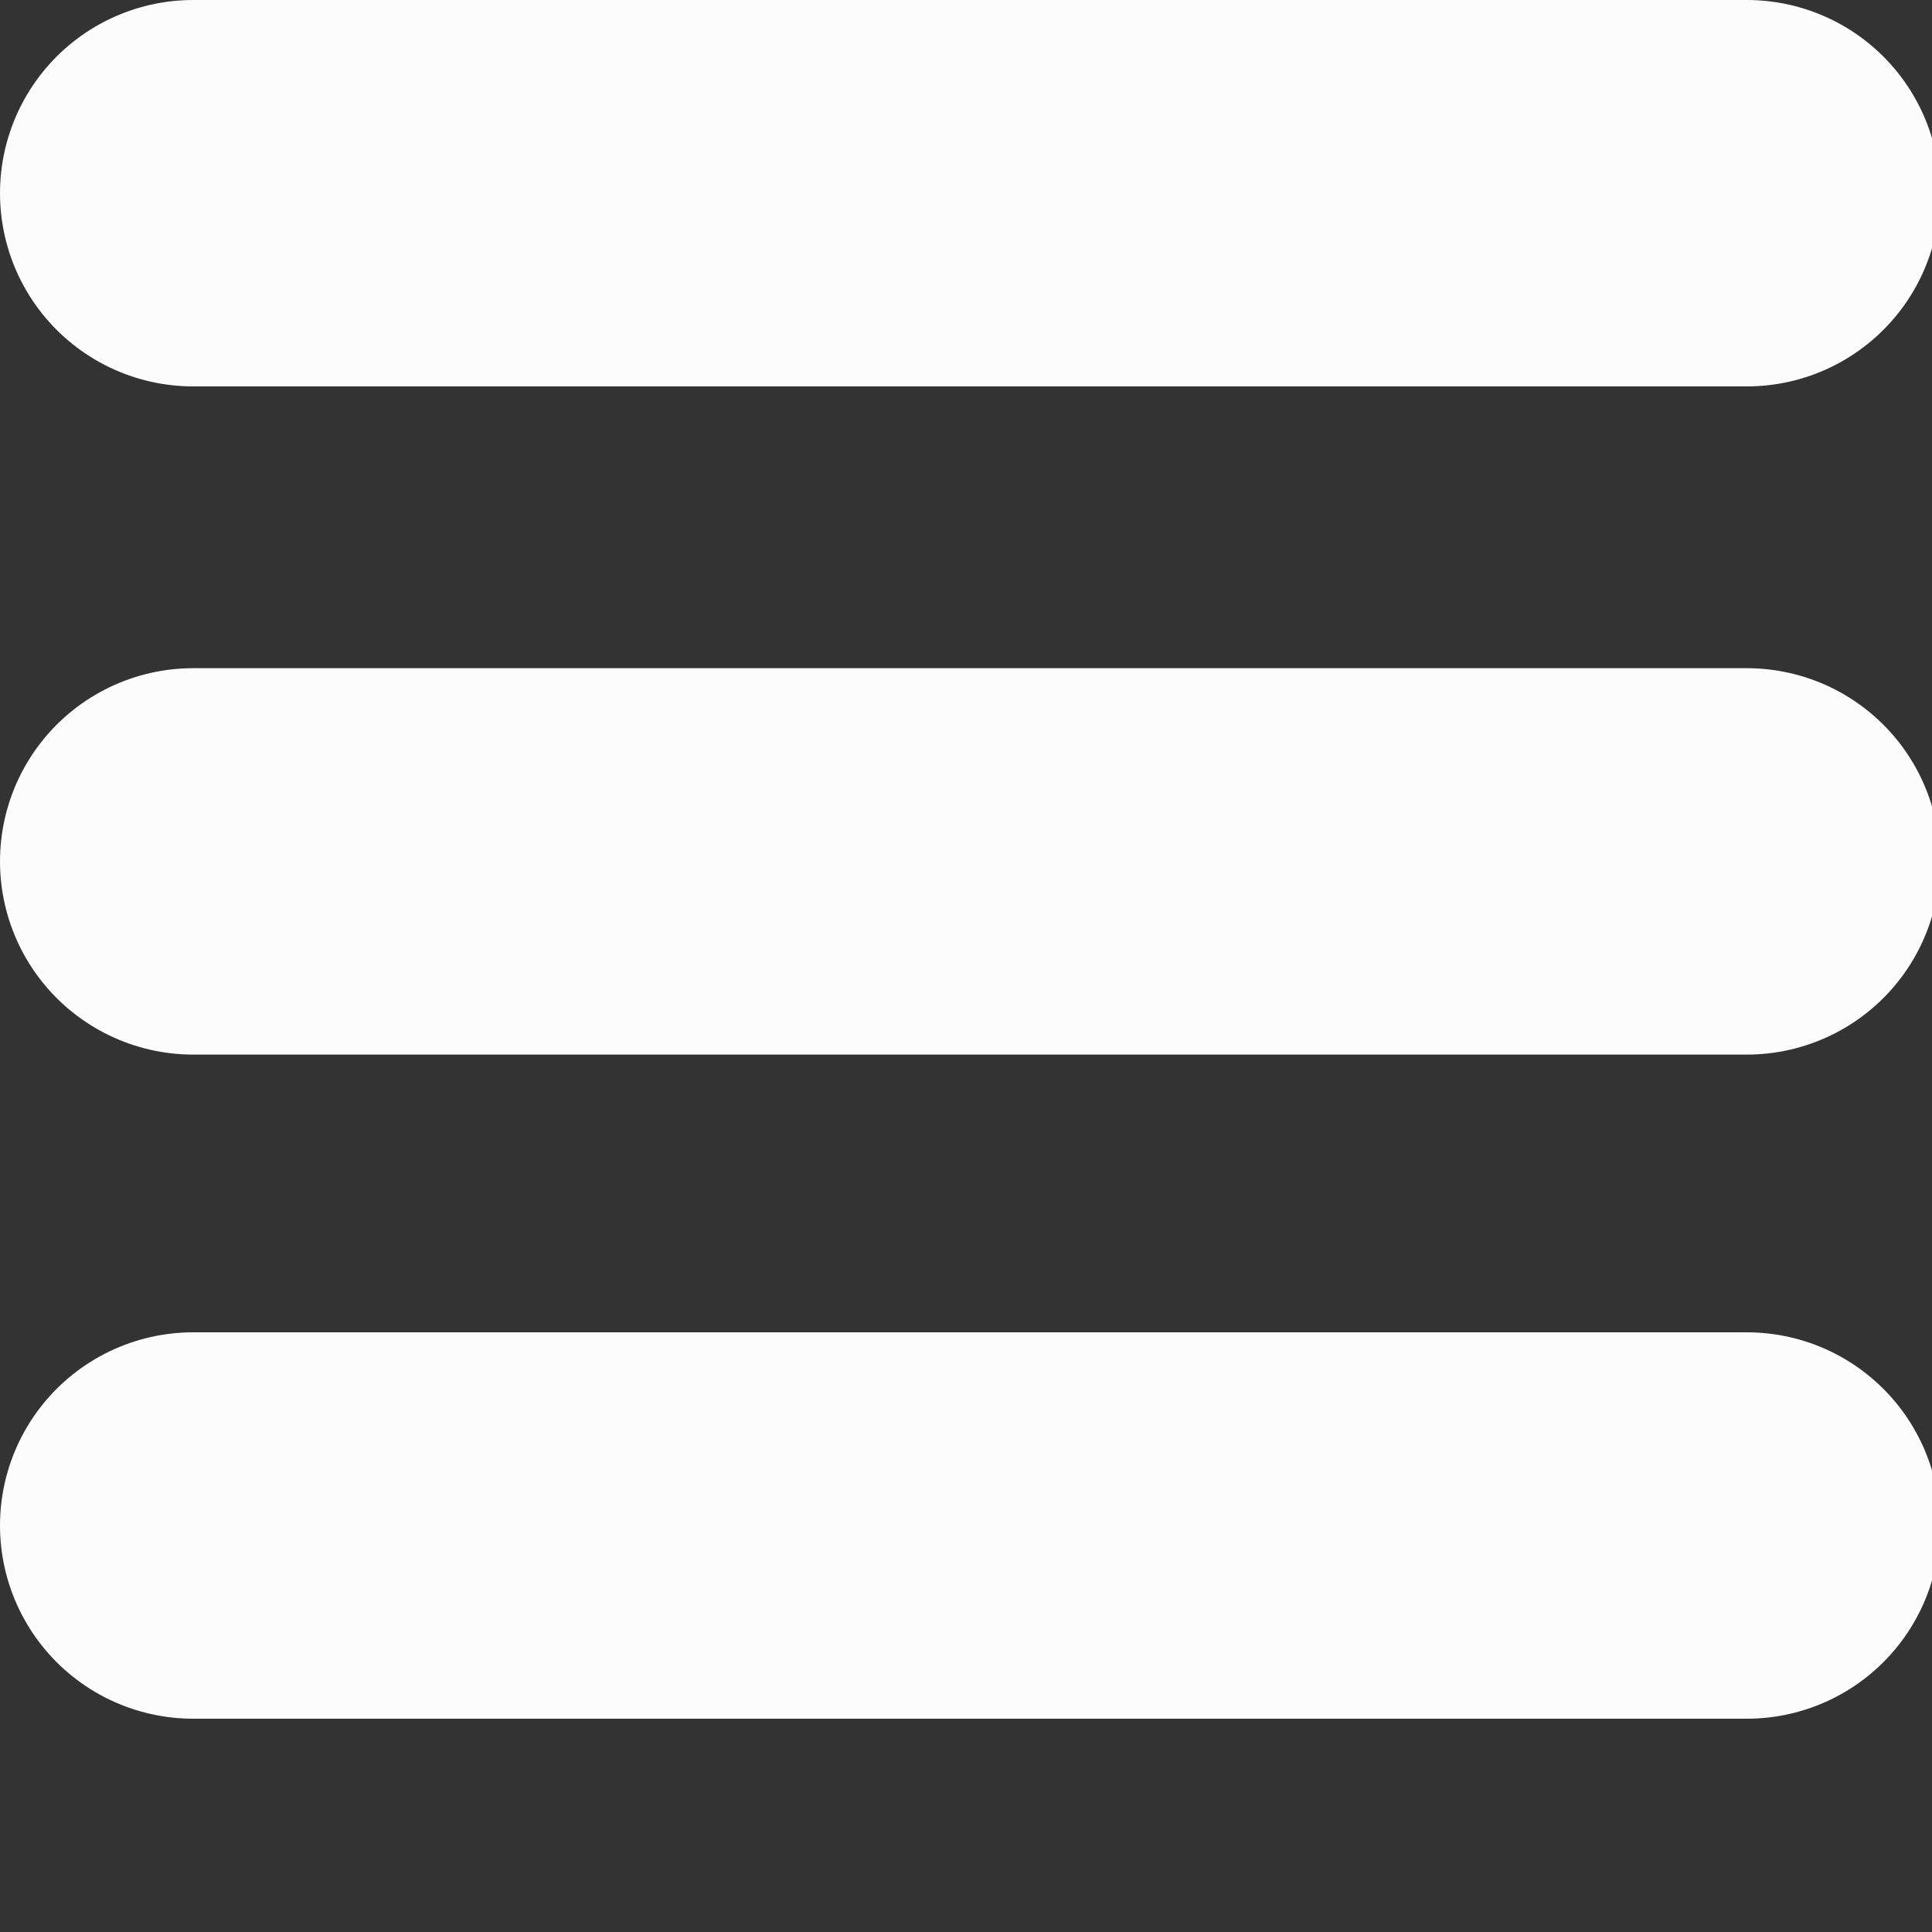
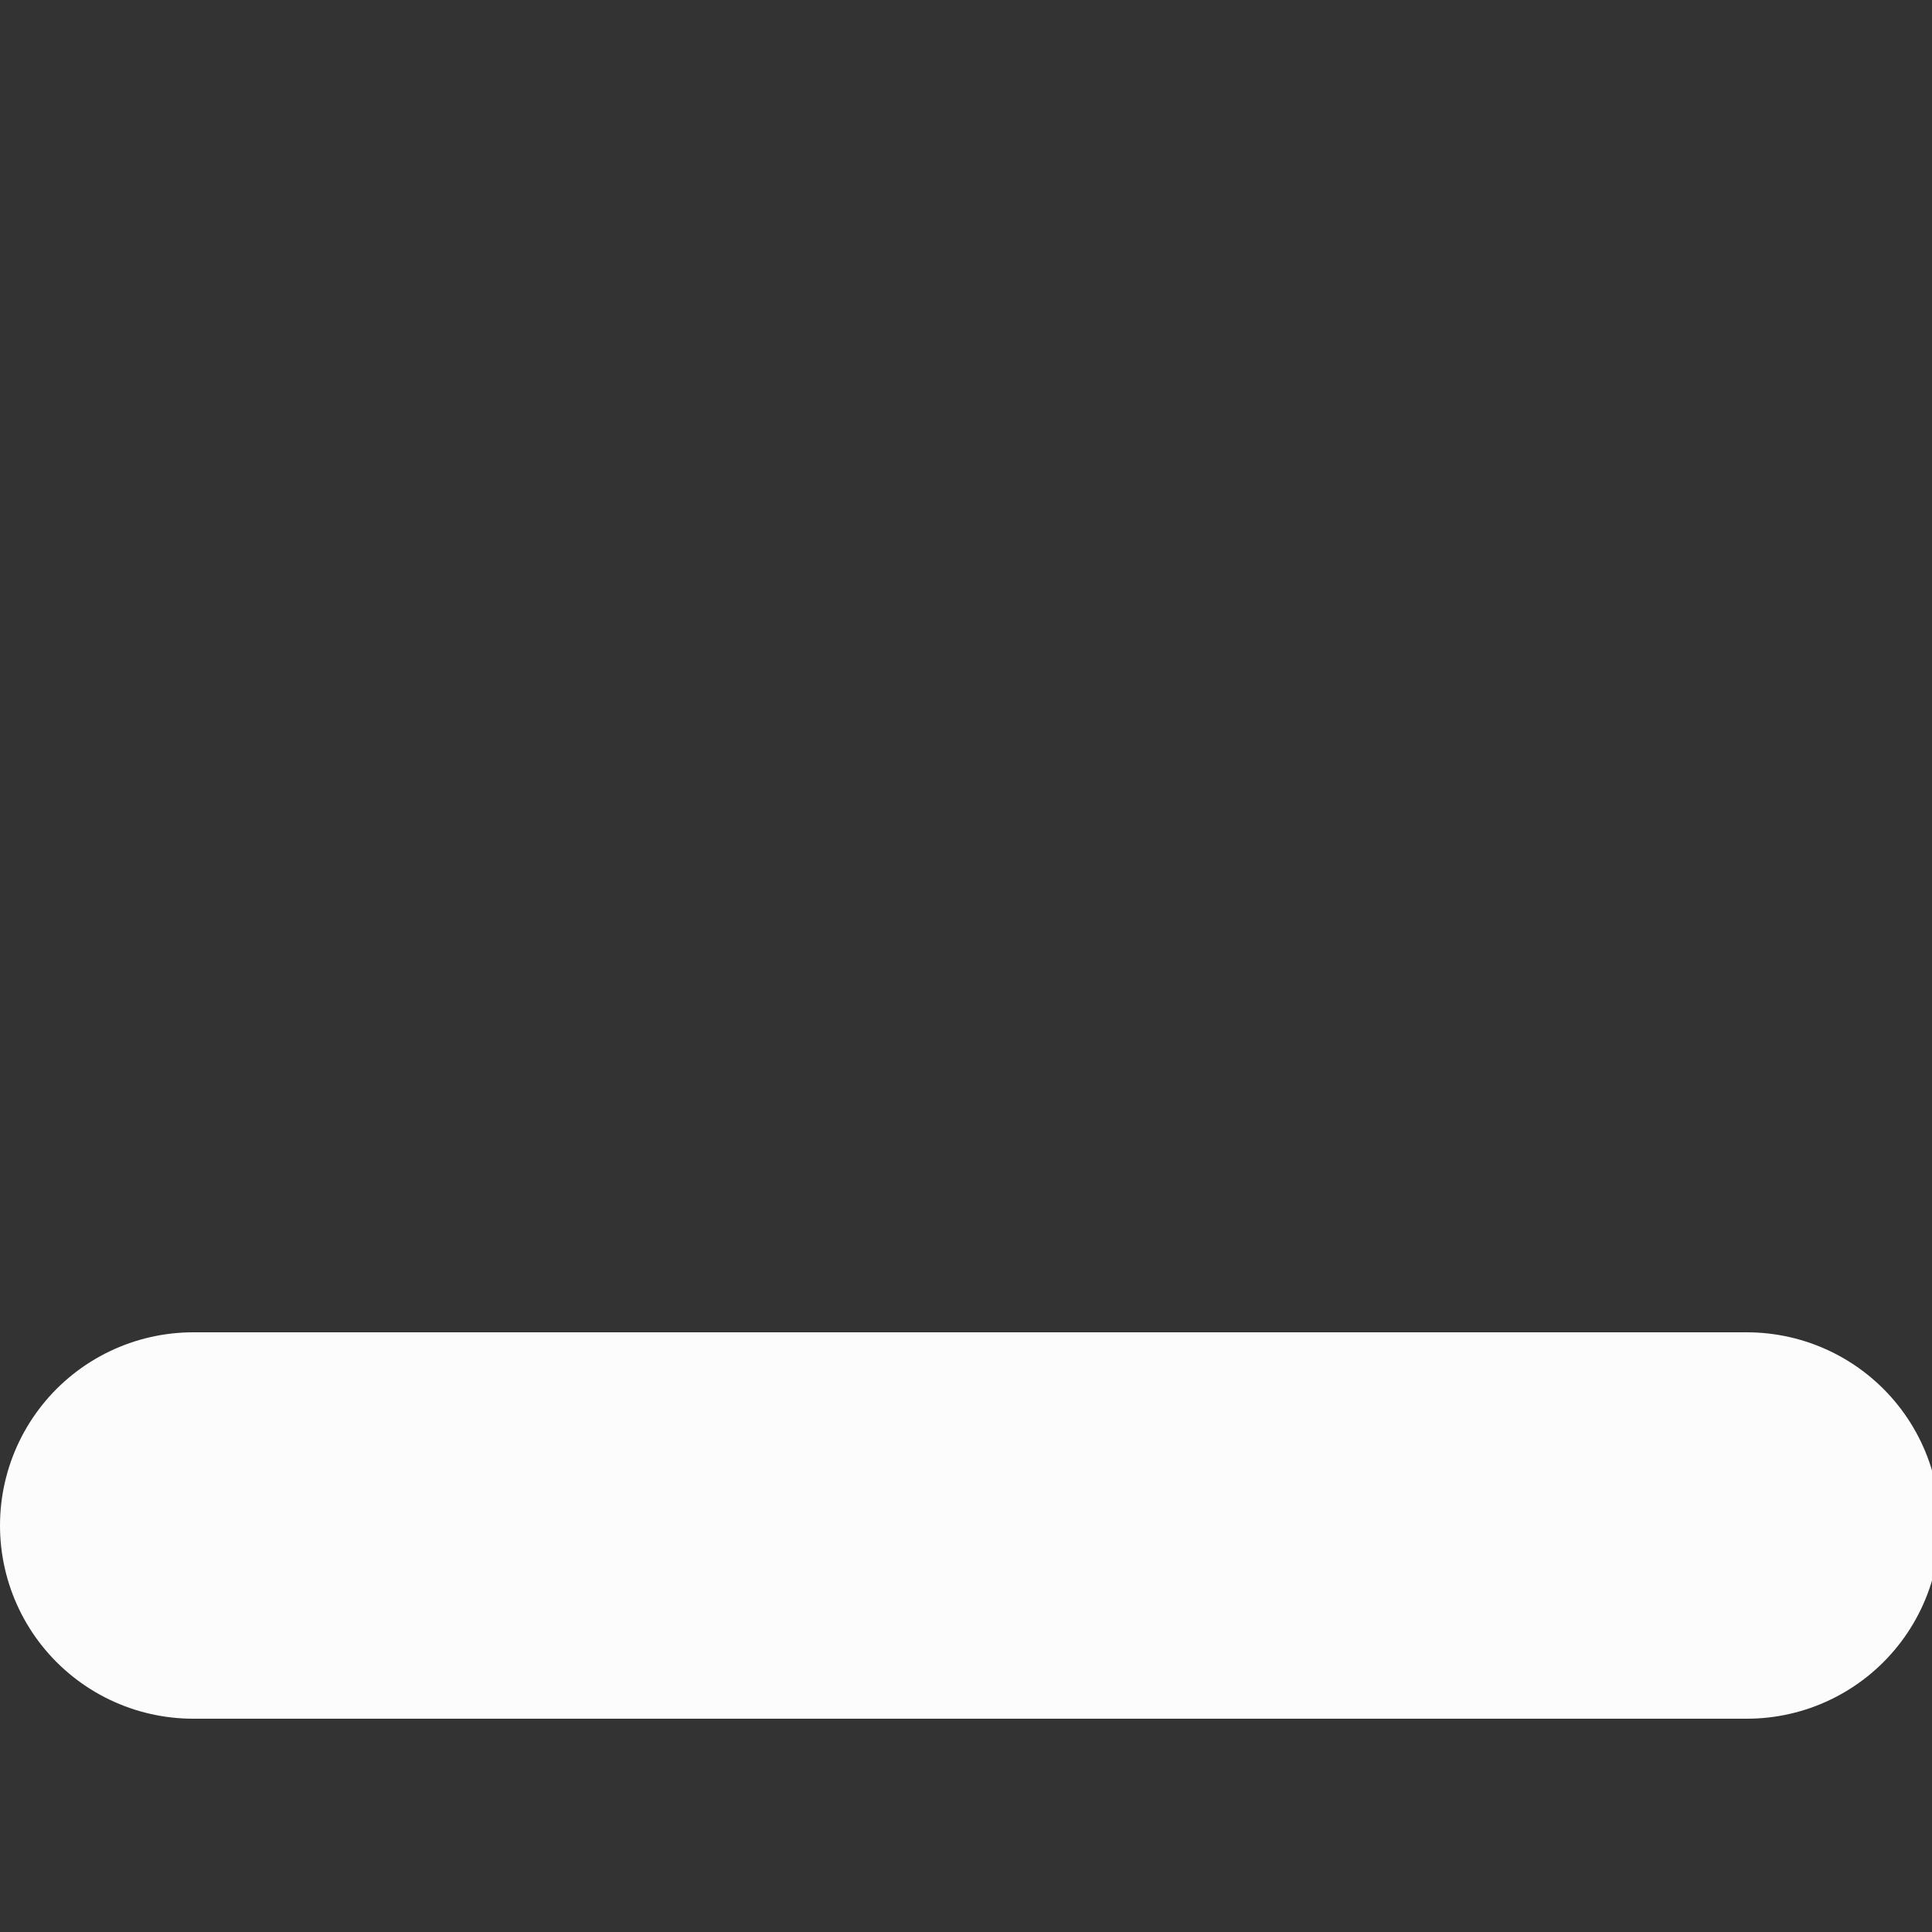
<svg xmlns="http://www.w3.org/2000/svg" version="1.1" x="0px" y="0px" width="20px" height="20px" viewBox="0 0 20 20" overflow="visible" enable-background="new 0 0 20 20" xml:space="preserve">
  <rect x="0" y="0" width="20" height="20" fill="#333333" stroke="none" />
  <defs>
</defs>
-   <line display="none" fill="none" stroke="#000000" stroke-width="3" stroke-linecap="round" stroke-linejoin="round" stroke-miterlimit="10" x1="1.583" y1="2.063" x2="17.583" y2="2.063" />
  <line display="none" fill="none" stroke="#000000" stroke-width="3" stroke-linecap="round" stroke-linejoin="round" stroke-miterlimit="10" x1="1.583" y1="8.063" x2="17.583" y2="8.063" />
  <line display="none" fill="none" stroke="#000000" stroke-width="3" stroke-linecap="round" stroke-linejoin="round" stroke-miterlimit="10" x1="1.583" y1="14.062" x2="17.583" y2="14.062" />
-   <line fill="none" stroke="#FCFCFC" stroke-width="4" stroke-linecap="round" stroke-linejoin="round" stroke-miterlimit="10" x1="2" y1="2" x2="18.083" y2="2" />
-   <line fill="none" stroke="#FCFCFC" stroke-width="4" stroke-linecap="round" stroke-linejoin="round" stroke-miterlimit="10" x1="2" y1="8.917" x2="18.083" y2="8.917" />
  <line fill="none" stroke="#FCFCFC" stroke-width="4" stroke-linecap="round" stroke-linejoin="round" stroke-miterlimit="10" x1="2" y1="15.792" x2="18.083" y2="15.792" />
</svg>